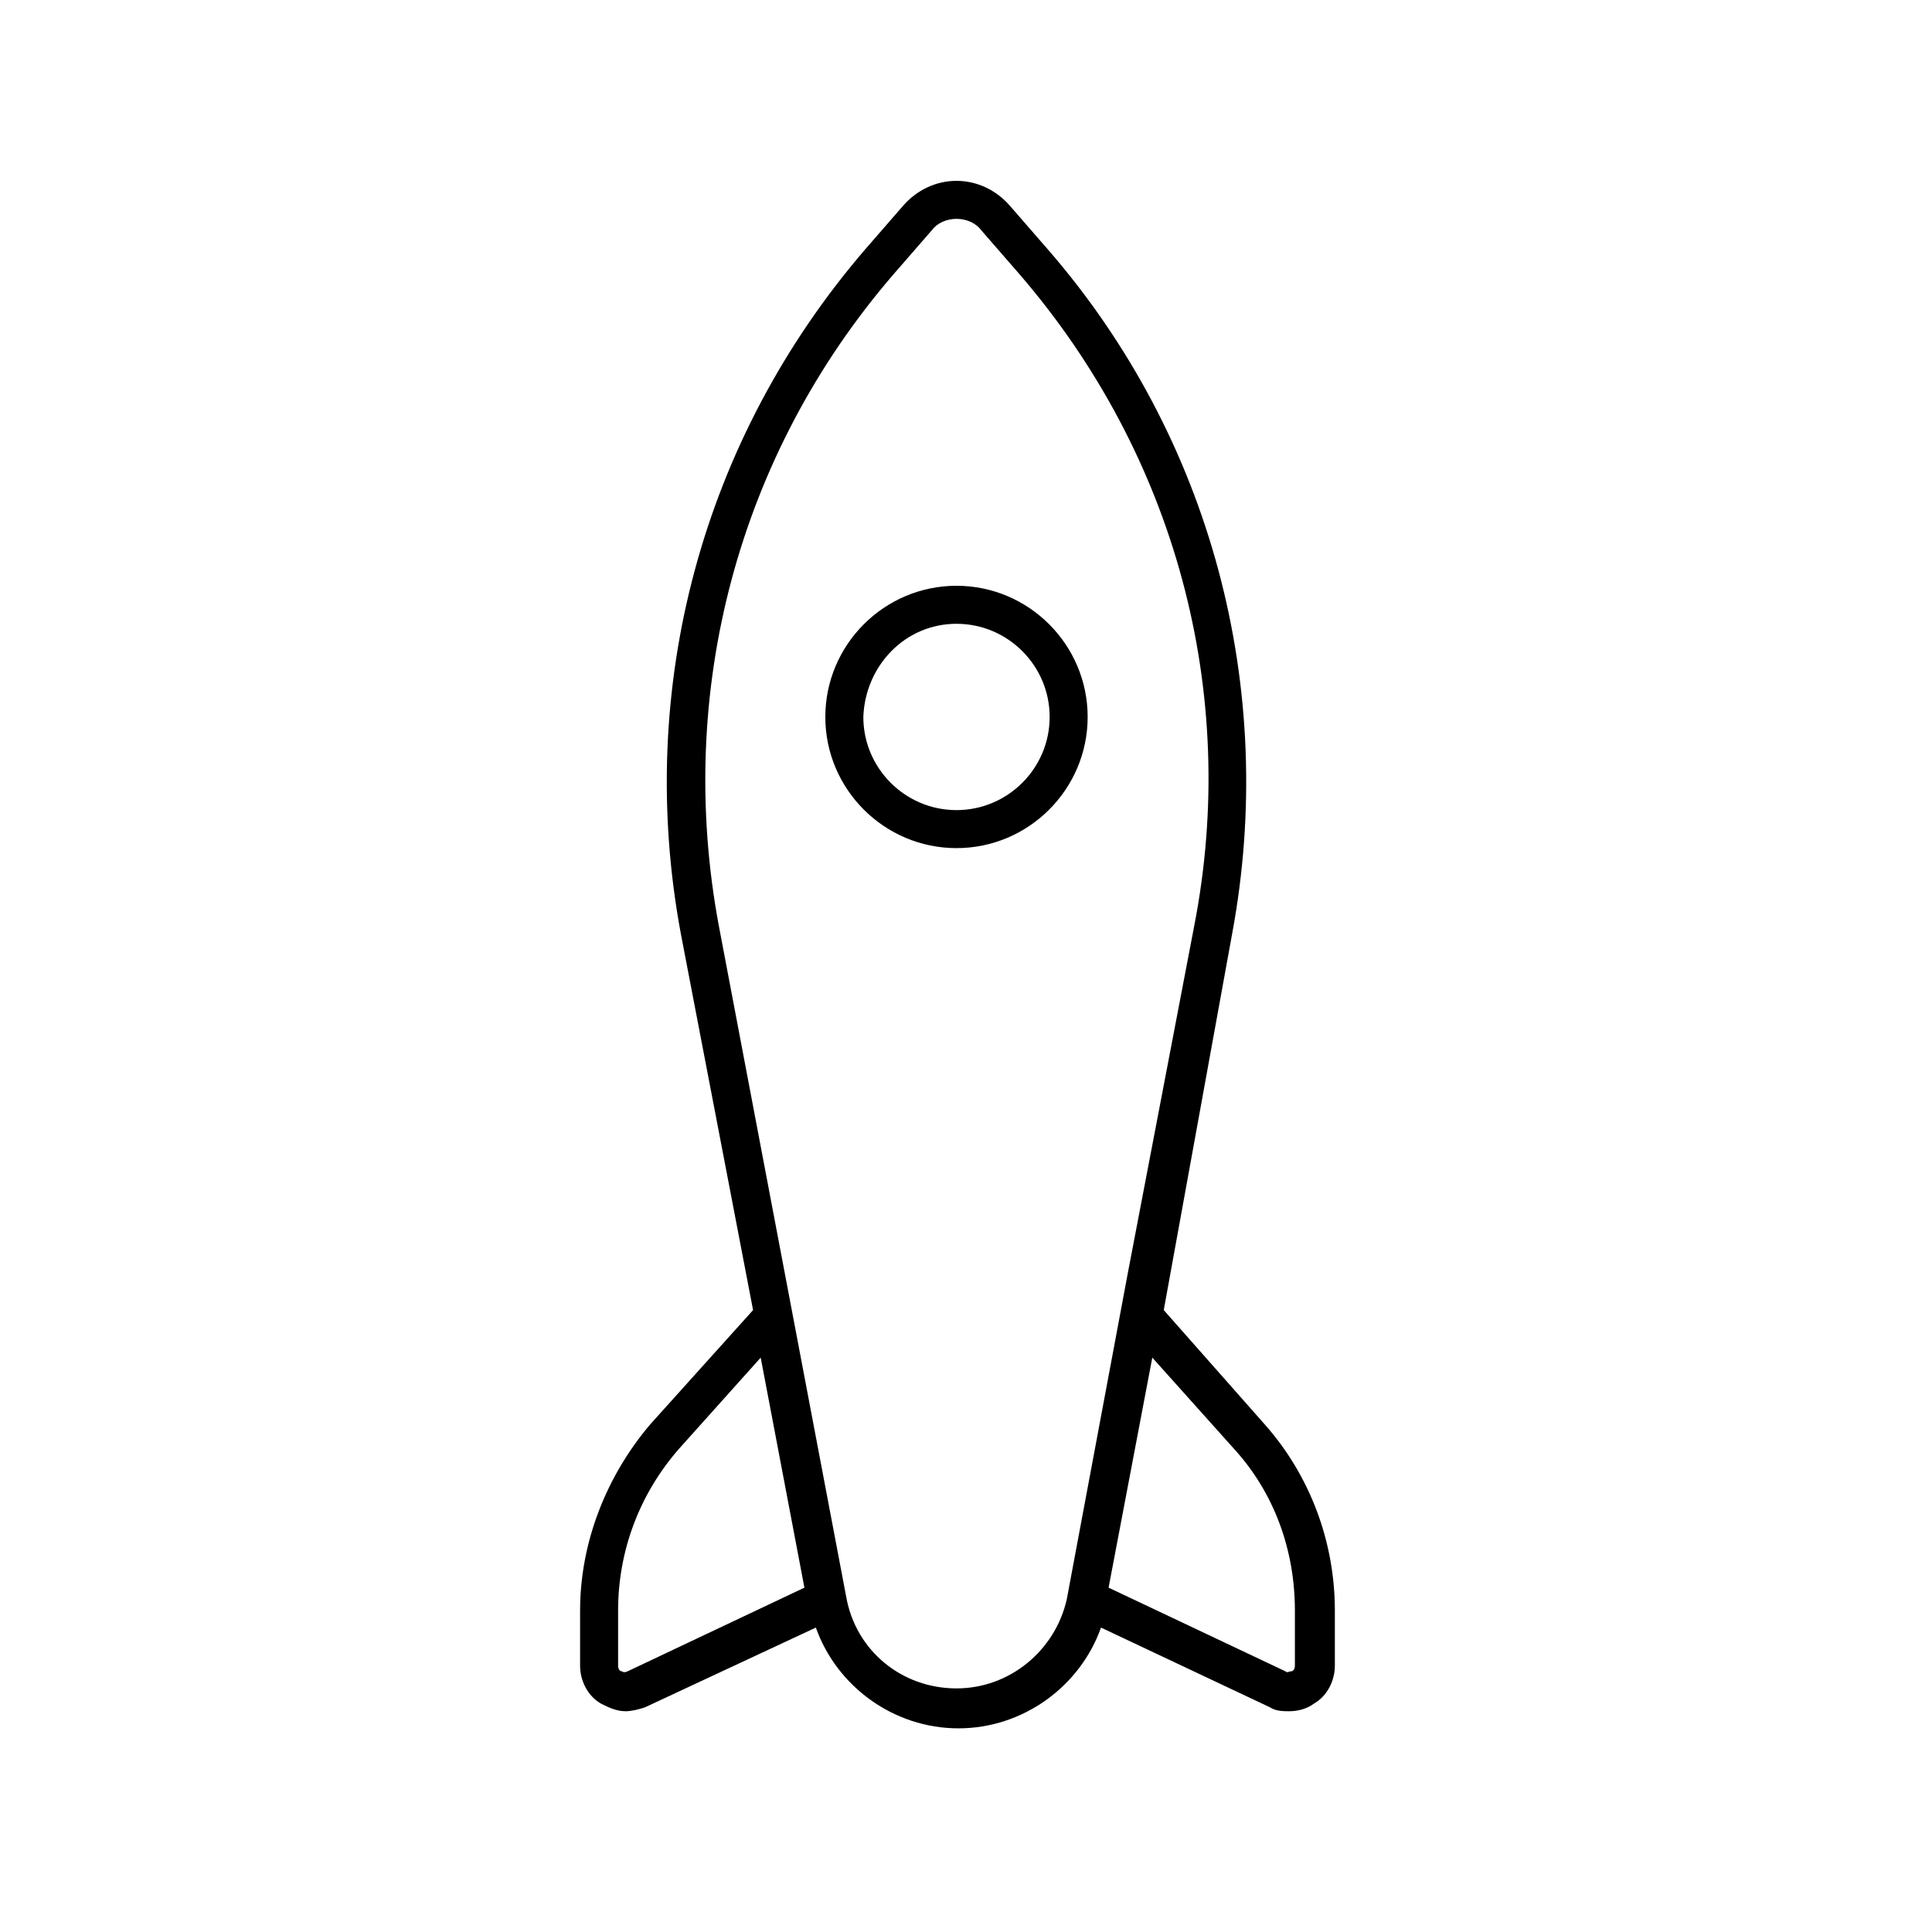
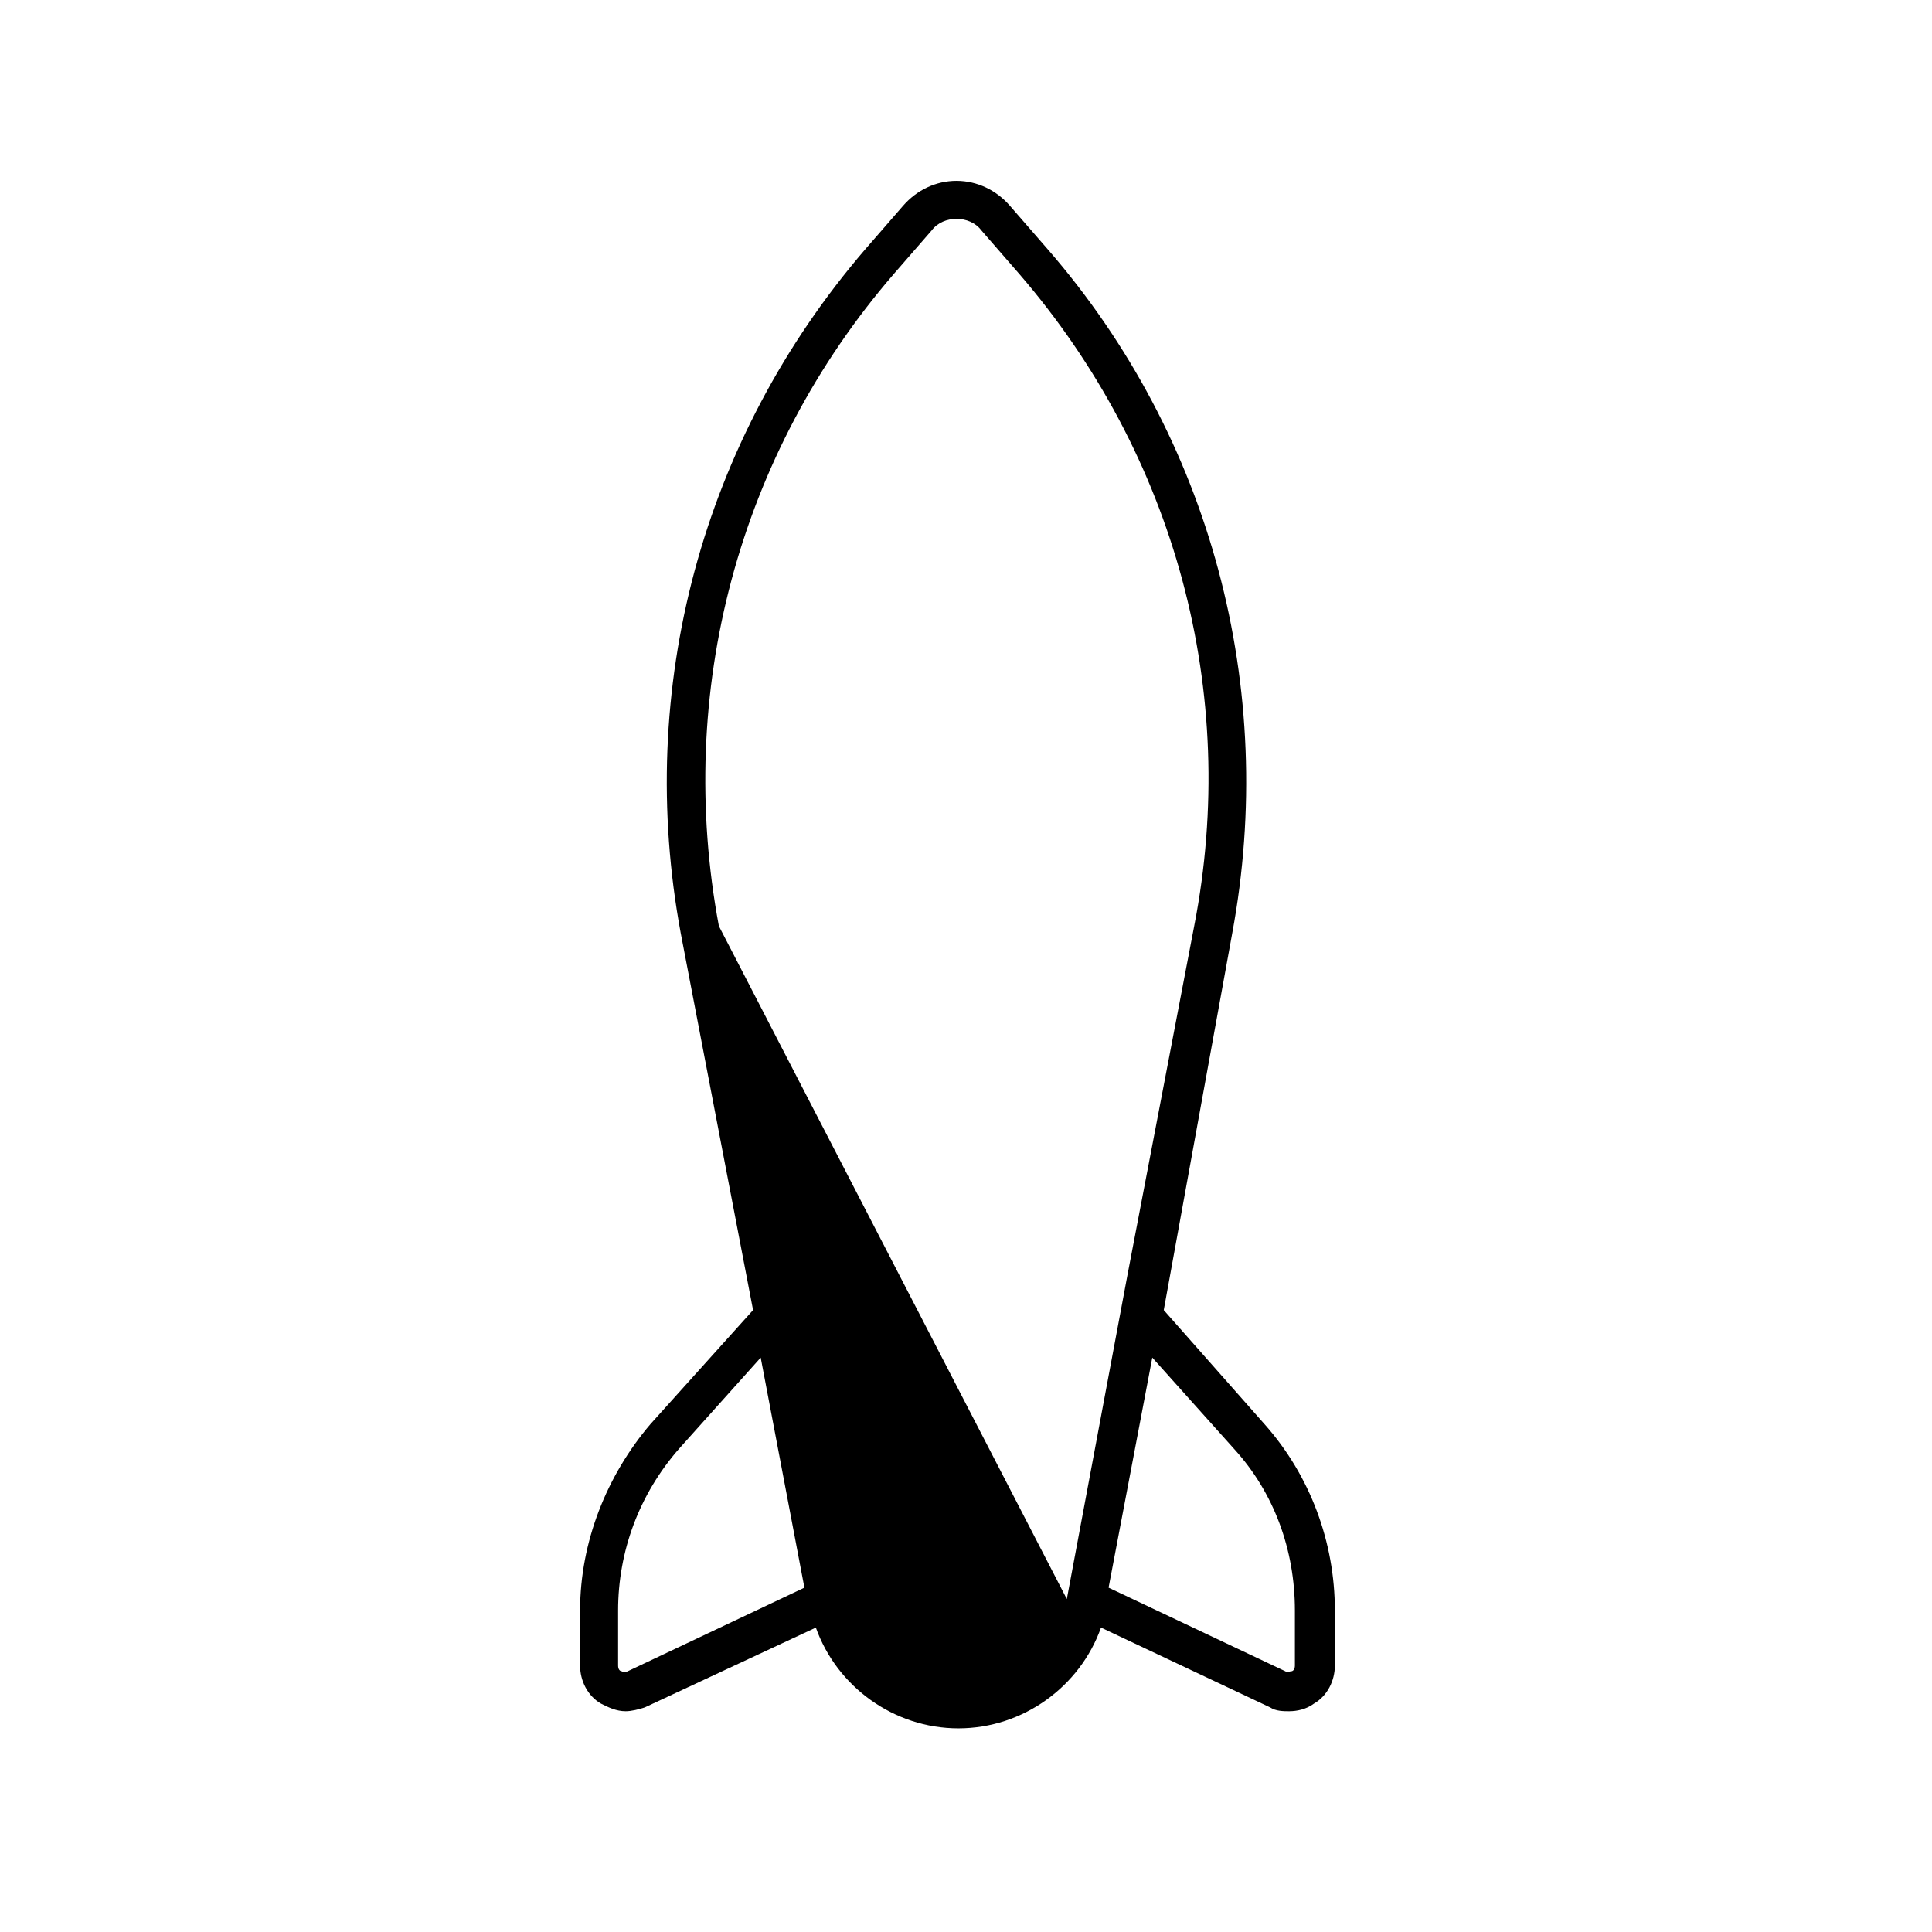
<svg xmlns="http://www.w3.org/2000/svg" fill="#000000" width="800px" height="800px" version="1.1" viewBox="144 144 512 512">
  <g>
-     <path d="m297.73 570.79v14.609c0 4.031 2.016 8.062 5.543 10.078 2.016 1.008 4.031 2.016 6.551 2.016 1.512 0 3.527-0.504 5.039-1.008l45.344-21.16c5.543 15.617 20.656 26.703 37.785 26.703 17.129 0 32.242-11.082 37.785-26.703l44.84 21.16c1.512 1.008 3.527 1.008 5.039 1.008 2.016 0 4.535-0.504 6.551-2.016 3.527-2.016 5.543-6.047 5.543-10.078v-14.609c0-18.137-6.551-35.77-18.641-49.375l-26.703-30.23 18.129-99.75c12.09-64.992-5.543-131.5-48.871-181.37l-10.078-11.586c-3.527-4.031-8.566-6.551-14.105-6.551-5.543 0-10.578 2.519-14.105 6.551l-10.078 11.586c-43.328 50.383-60.961 116.38-48.871 181.37l19.145 99.754-27.207 30.23c-11.582 13.602-18.633 31.234-18.633 49.371zm173.31-42.824c10.578 11.586 16.121 26.703 16.121 42.824v14.609c0 1.008-0.504 1.512-1.008 1.512-0.504 0-1.008 0.504-1.512 0l-46.855-22.168 11.586-60.961zm-136.53-138.55c-11.586-61.969 5.039-124.95 46.352-172.81l10.078-11.586c1.512-2.016 4.031-3.023 6.551-3.023s5.039 1.008 6.551 3.023l10.078 11.586c41.312 47.863 58.441 110.84 46.352 172.81l-17.633 92.195-16.121 86.152c-3.023 13.602-15.113 23.68-29.223 23.68-14.609 0-26.703-10.078-29.223-24.184zm11.082 114.37 11.586 60.961-46.855 22.168c-1.008 0.504-1.512 0-1.512 0-0.504 0-1.008-0.504-1.008-1.512v-14.609c0-15.617 5.543-30.73 16.121-42.824z" />
-     <path d="m397.48 368.76c19.145 0 34.762-15.617 34.762-34.762s-15.617-34.762-34.762-34.762-34.762 15.617-34.762 34.762c-0.004 19.145 15.617 34.762 34.762 34.762zm0-59.449c13.602 0 24.688 11.082 24.688 24.688 0 13.602-11.082 24.688-24.688 24.688-13.602 0-24.688-11.082-24.688-24.688 0.504-13.602 11.082-24.688 24.688-24.688z" />
+     <path d="m297.73 570.79v14.609c0 4.031 2.016 8.062 5.543 10.078 2.016 1.008 4.031 2.016 6.551 2.016 1.512 0 3.527-0.504 5.039-1.008l45.344-21.16c5.543 15.617 20.656 26.703 37.785 26.703 17.129 0 32.242-11.082 37.785-26.703l44.84 21.16c1.512 1.008 3.527 1.008 5.039 1.008 2.016 0 4.535-0.504 6.551-2.016 3.527-2.016 5.543-6.047 5.543-10.078v-14.609c0-18.137-6.551-35.77-18.641-49.375l-26.703-30.23 18.129-99.75c12.09-64.992-5.543-131.5-48.871-181.37l-10.078-11.586c-3.527-4.031-8.566-6.551-14.105-6.551-5.543 0-10.578 2.519-14.105 6.551l-10.078 11.586c-43.328 50.383-60.961 116.38-48.871 181.37l19.145 99.754-27.207 30.23c-11.582 13.602-18.633 31.234-18.633 49.371zm173.31-42.824c10.578 11.586 16.121 26.703 16.121 42.824v14.609c0 1.008-0.504 1.512-1.008 1.512-0.504 0-1.008 0.504-1.512 0l-46.855-22.168 11.586-60.961zm-136.53-138.55c-11.586-61.969 5.039-124.95 46.352-172.81l10.078-11.586c1.512-2.016 4.031-3.023 6.551-3.023s5.039 1.008 6.551 3.023l10.078 11.586c41.312 47.863 58.441 110.84 46.352 172.81l-17.633 92.195-16.121 86.152zm11.082 114.37 11.586 60.961-46.855 22.168c-1.008 0.504-1.512 0-1.512 0-0.504 0-1.008-0.504-1.008-1.512v-14.609c0-15.617 5.543-30.73 16.121-42.824z" />
  </g>
</svg>